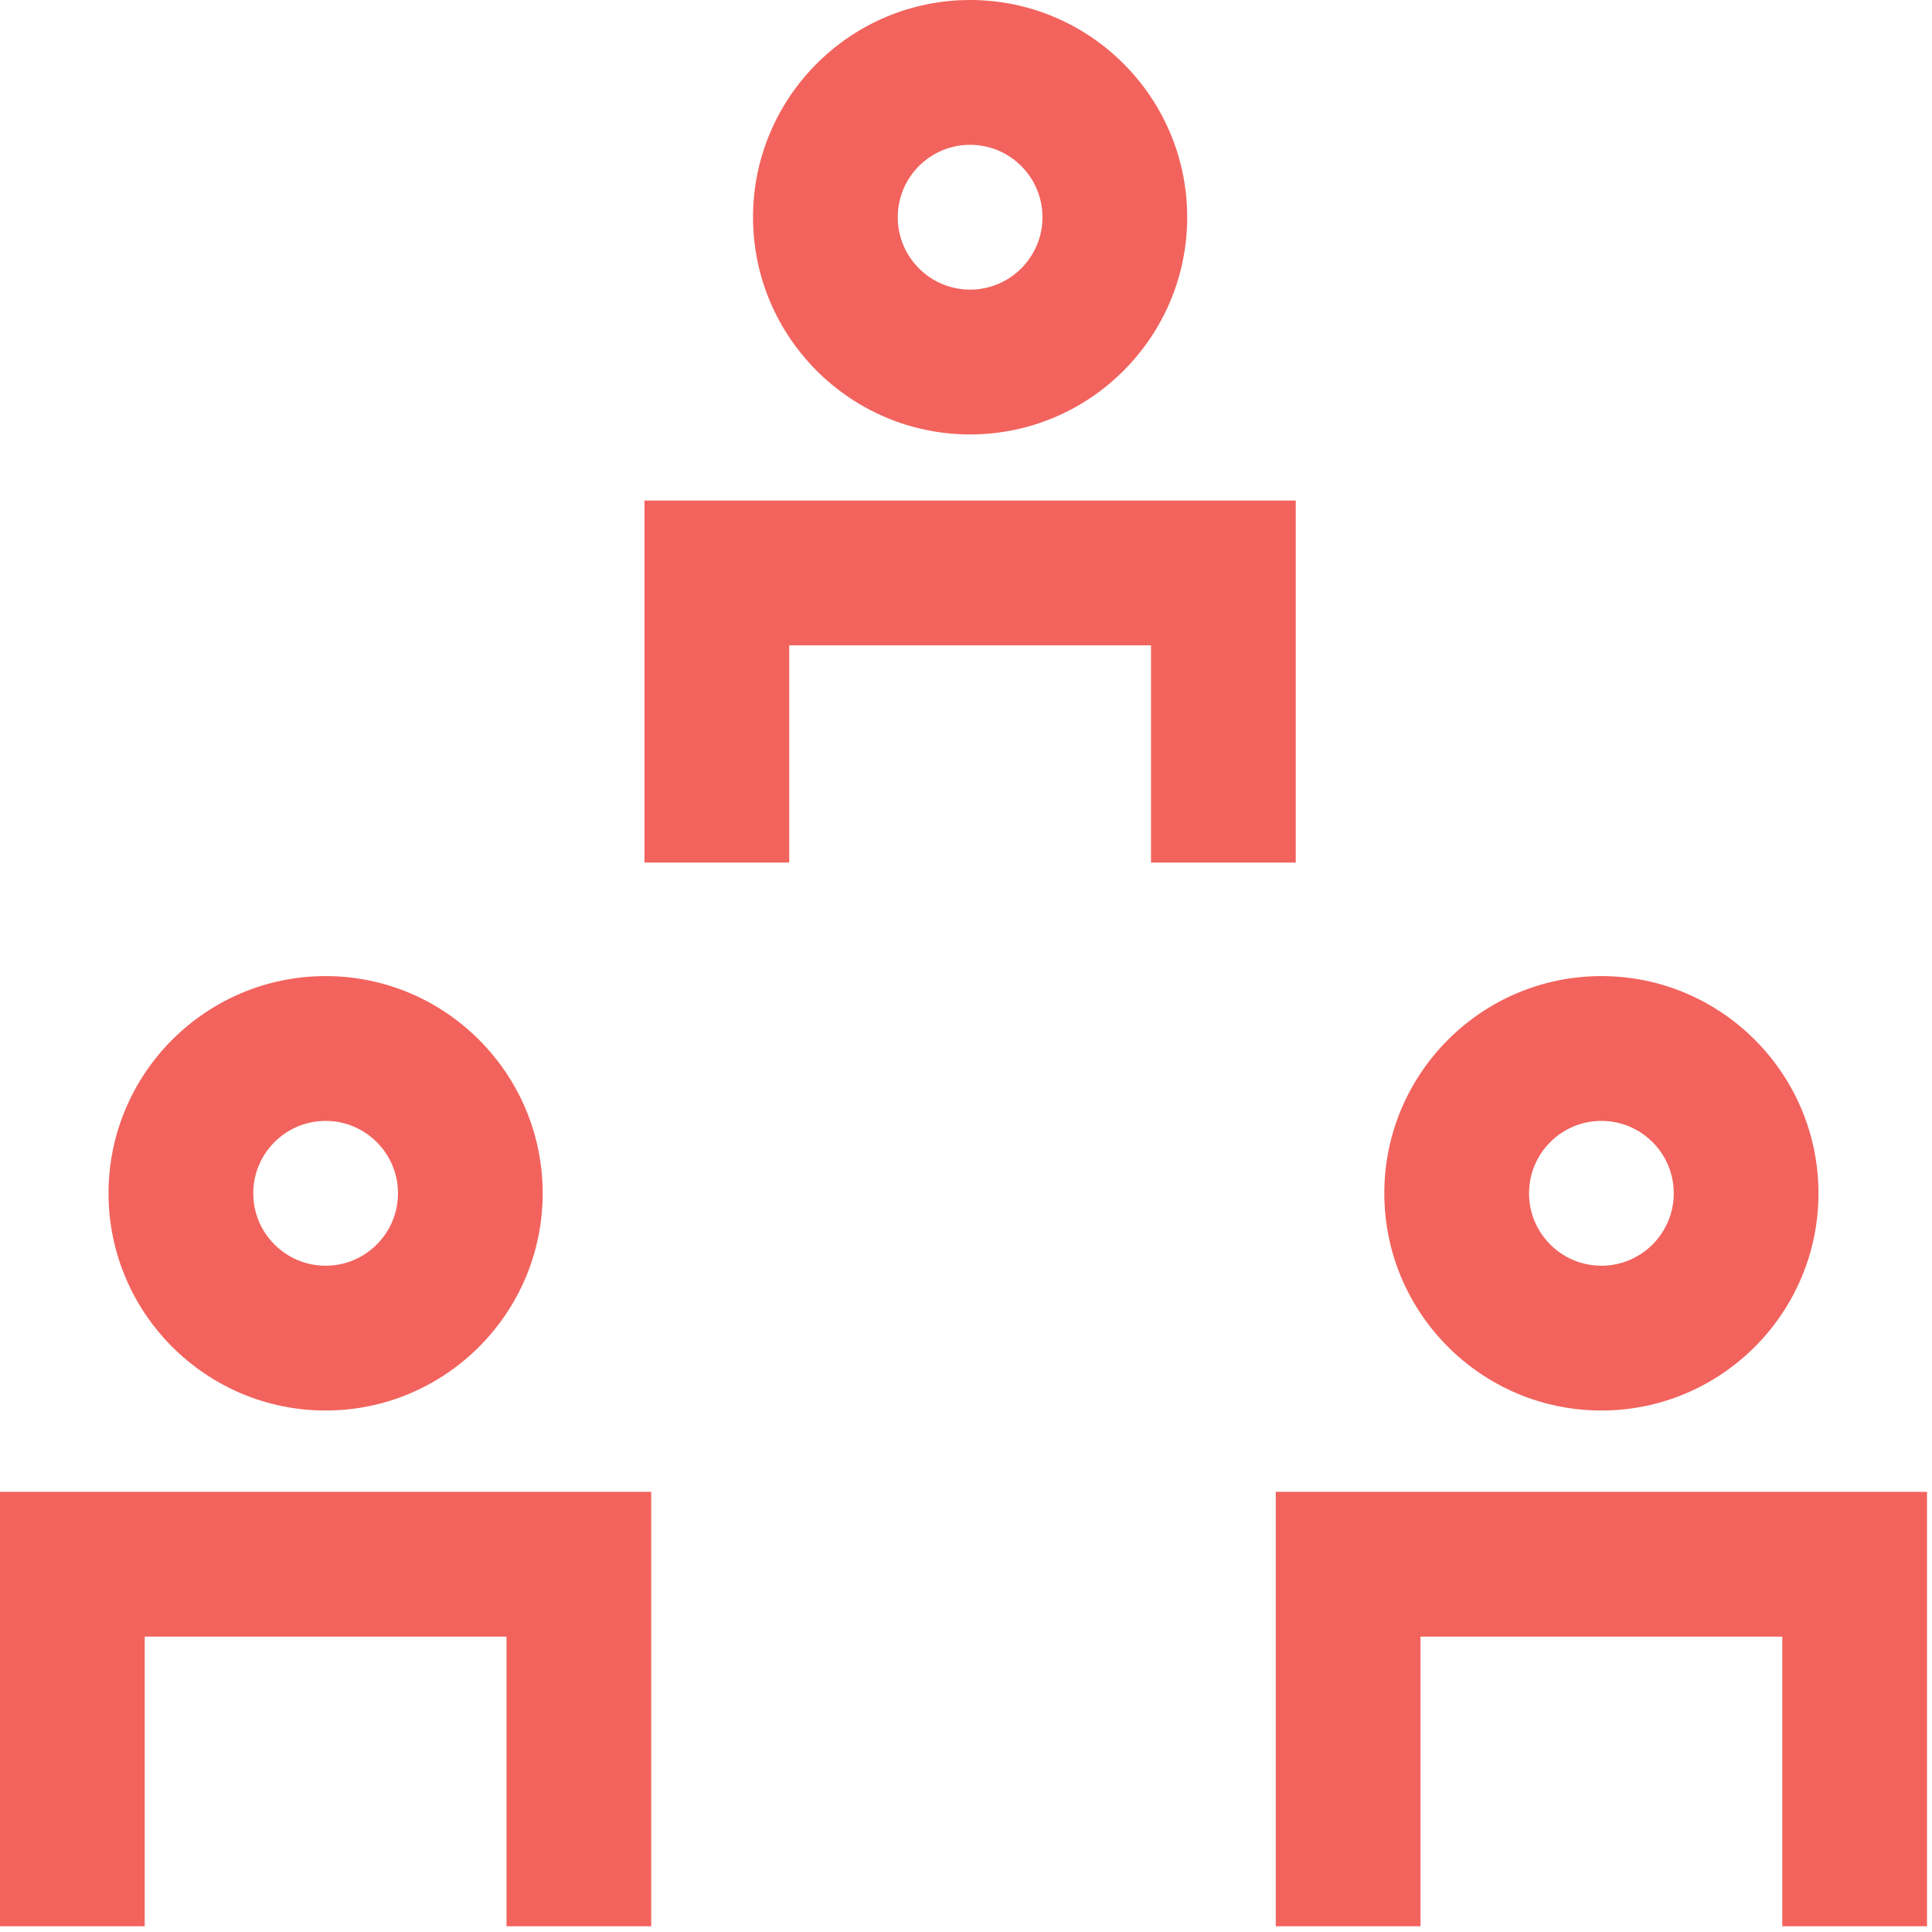
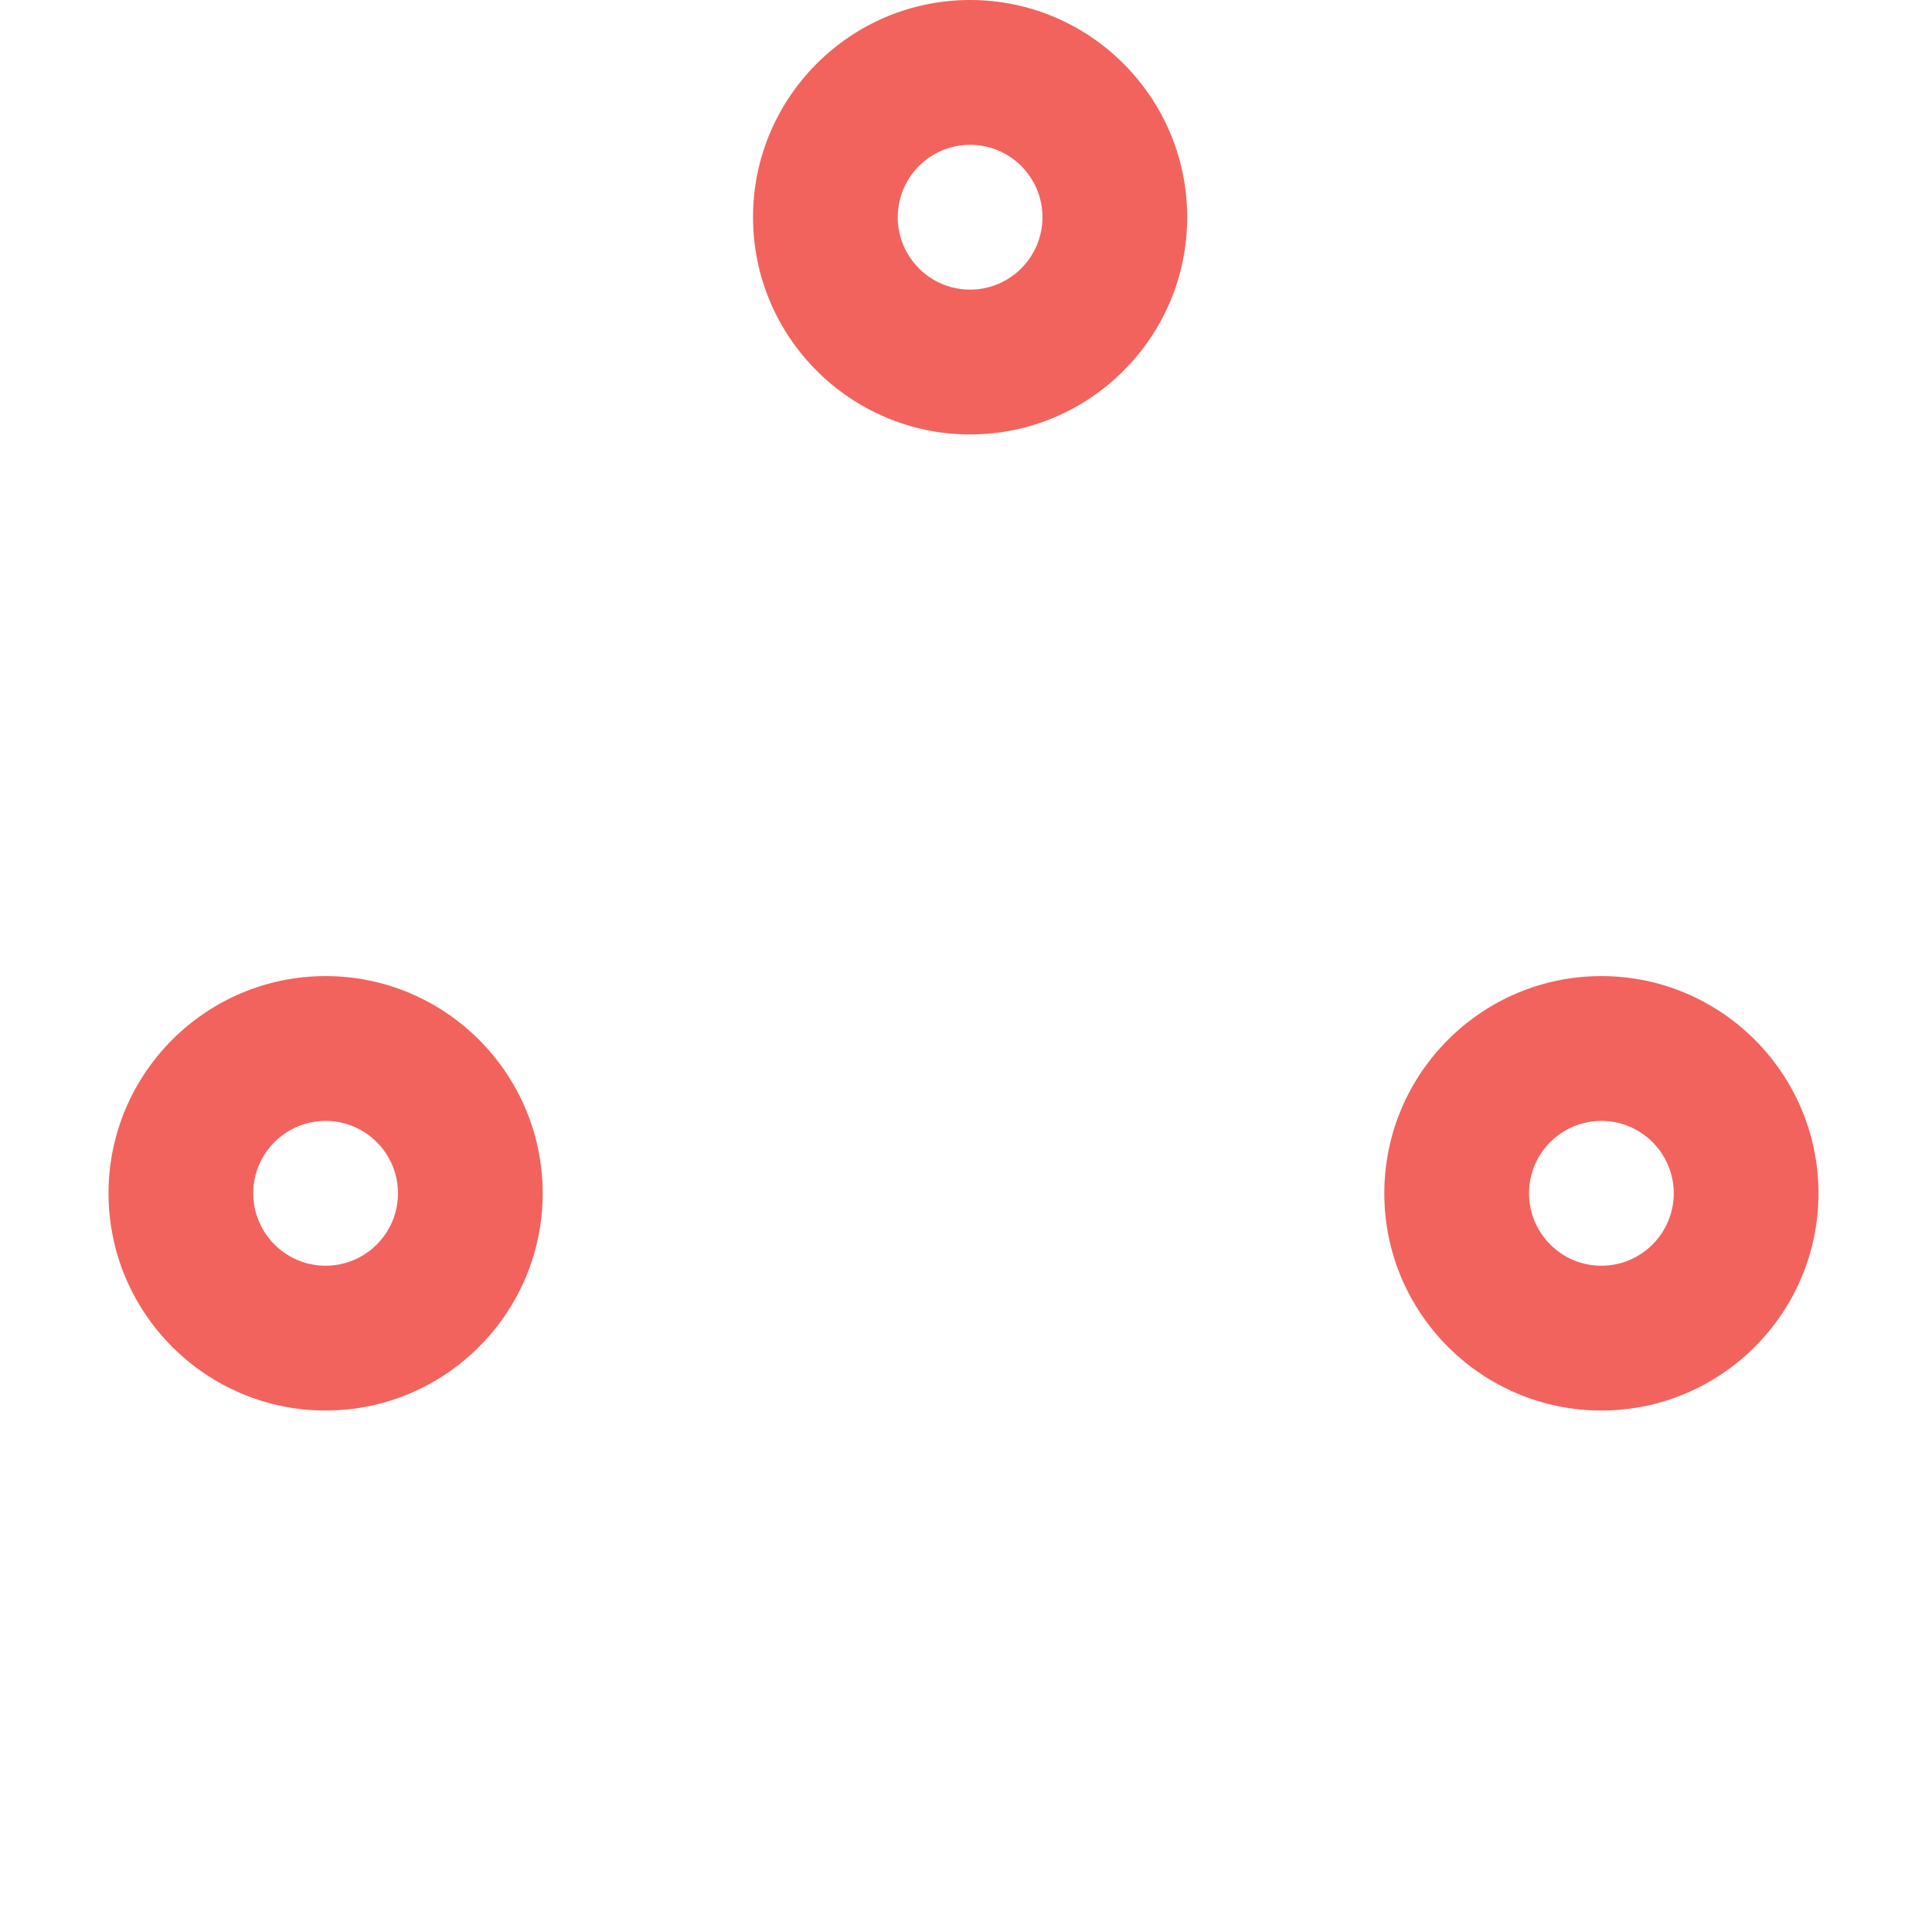
<svg xmlns="http://www.w3.org/2000/svg" width="112px" height="112px" viewBox="0 0 112 112" version="1.1">
  <title>A_MGFjZjlkZDY2YjhlM2JmOUHdBfRA8vucJxzZDXR8l39_dMXA1eKP7qKaDq0aNidHt_c4QmJEw1DZmADLgRajtgZF5JGP61tw5UZQ1bzjst7Q4BmWvL-7ZI_AuIbwXJ3FS1vaHqUuWYQCCUUyElOPV3xPHdyVX5Ysj7hWM-8GQZaor-Dc14963OaXenNSi5W27iUGatQUlCbZYQEebQKZjejTGq_pofNHw3VzFpycl2Y=</title>
  <desc>Created with Sketch.</desc>
  <g id="Page-1" stroke="none" stroke-width="1" fill="none" fill-rule="evenodd">
    <g id="A_MGFjZjlkZDY2YjhlM2JmOUHdBfRA8vucJxzZDXR8l39_dMXA1eKP7qKaDq0aNidHt_c4QmJEw1DZmADLgRajtgZF5JGP61tw5UZQ1bzjst7Q4BmWvL-7ZI_AuIbwXJ3FS1vaHqUuWYQCCUUyElOPV3xPHdyVX5Ysj7hWM-8GQZaor-Dc14963OaXenNSi5W27iUGatQUlCbZYQEebQKZjejTGq_pofNHw3VzFpycl2Y=" fill="#F2635D" fill-rule="nonzero">
-       <path d="M37.752,86.483 L37.752,111.667 L29.363,111.667 L29.363,94.878 L8.389,94.878 L8.389,111.667 L0,111.667 L0,86.483 L37.752,86.483 Z M111.711,86.483 L111.711,111.667 L103.321,111.667 L103.321,94.878 L82.348,94.878 L82.348,111.667 L73.958,111.667 L73.958,86.483 L111.711,86.483 Z M75.115,29.017 L75.115,50.003 L66.725,50.003 L66.725,37.411 L45.752,37.411 L45.752,50.003 L37.362,50.003 L37.362,29.017 L75.115,29.017 Z" id="Center" />
      <path d="M18.876,56.585 C25.815,56.585 31.46,62.234 31.46,69.177 C31.46,76.121 25.815,81.769 18.876,81.769 C11.937,81.769 6.292,76.121 6.292,69.177 C6.292,62.234 11.937,56.585 18.876,56.585 Z M92.834,56.585 C99.774,56.585 105.419,62.234 105.419,69.177 C105.419,76.121 99.774,81.769 92.834,81.769 C85.895,81.769 80.25,76.121 80.25,69.177 C80.25,62.234 85.895,56.585 92.834,56.585 Z M18.876,64.98 C16.562,64.98 14.682,66.861 14.682,69.177 C14.682,71.493 16.562,73.375 18.876,73.375 C21.191,73.375 23.071,71.493 23.071,69.177 C23.071,66.861 21.191,64.98 18.876,64.98 Z M92.834,64.98 C90.52,64.98 88.64,66.861 88.64,69.177 C88.64,71.493 90.52,73.375 92.834,73.375 C95.149,73.375 97.029,71.493 97.029,69.177 C97.029,66.861 95.149,64.98 92.834,64.98 Z M56.238,0 C63.178,0 68.823,5.649 68.823,12.592 C68.823,19.536 63.178,25.184 56.238,25.184 C49.299,25.184 43.654,19.536 43.654,12.592 C43.654,5.649 49.299,0 56.238,0 Z M56.238,8.395 C53.924,8.395 52.044,10.276 52.044,12.592 C52.044,14.908 53.924,16.789 56.238,16.789 C58.553,16.789 60.433,14.908 60.433,12.592 C60.433,10.276 58.553,8.395 56.238,8.395 Z" id="Bottom" />
    </g>
  </g>
</svg>